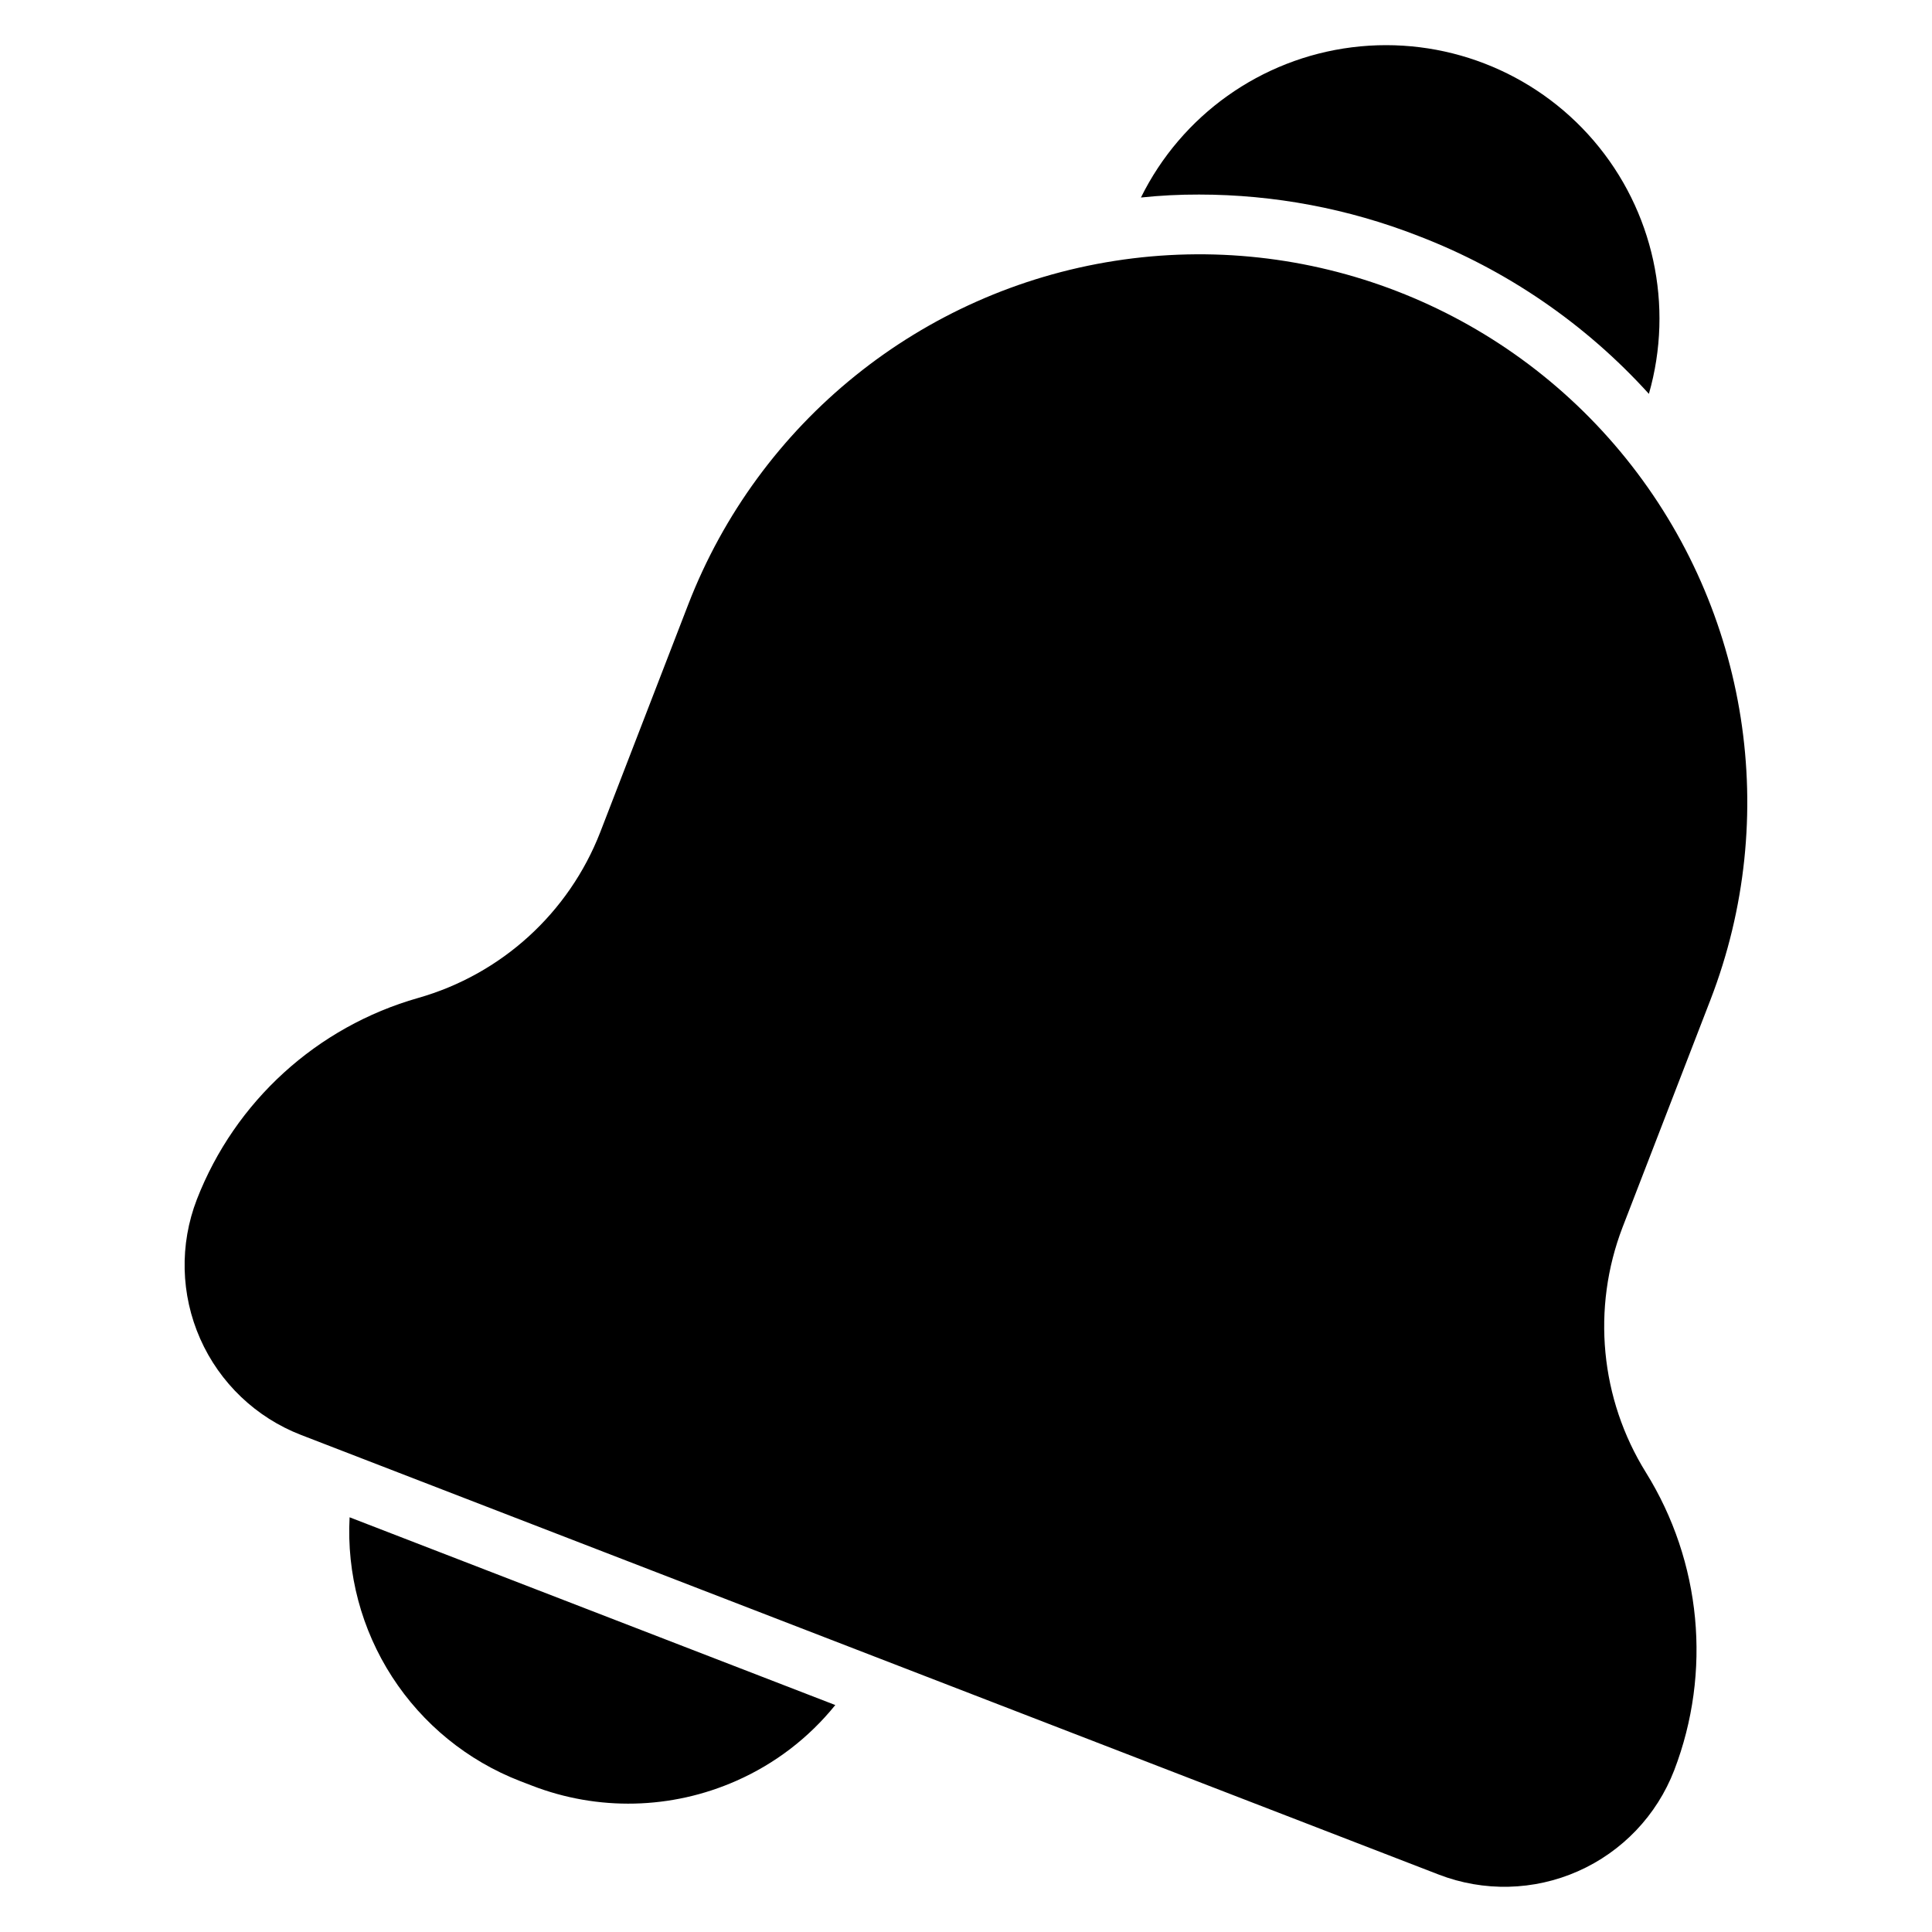
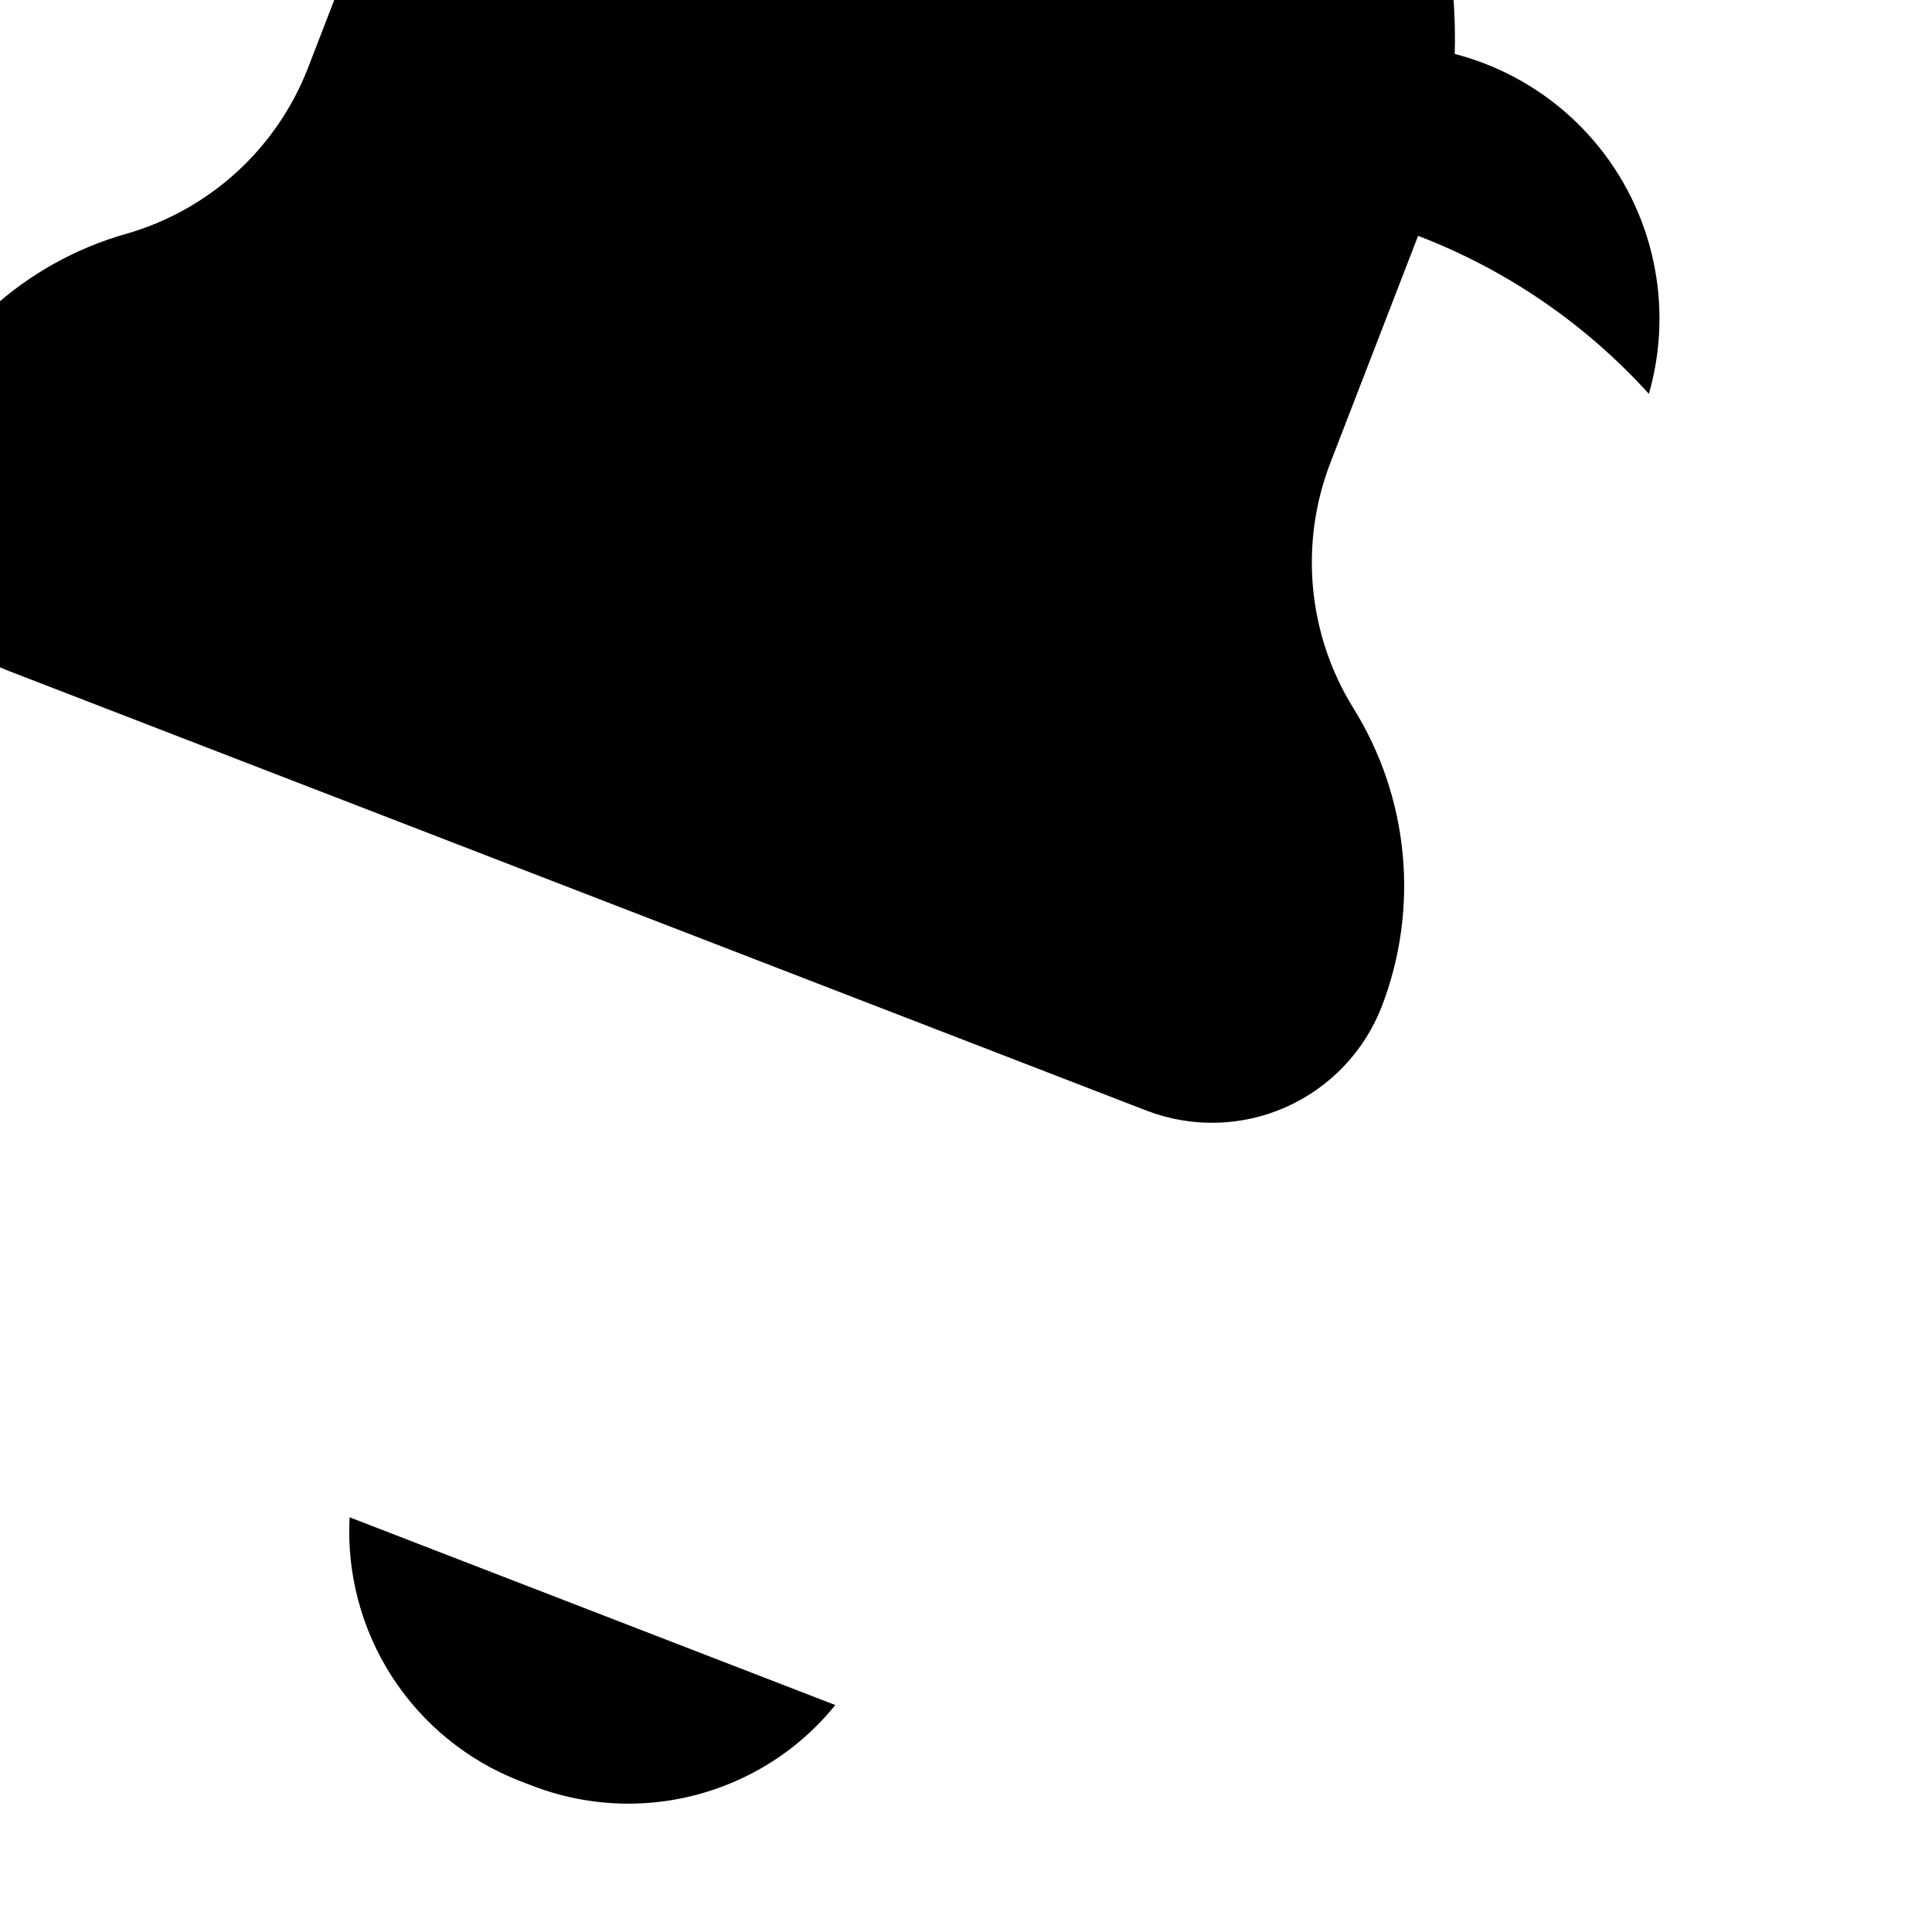
<svg xmlns="http://www.w3.org/2000/svg" fill="#000000" width="800px" height="800px" version="1.1" viewBox="144 144 512 512">
-   <path d="m236.65 546.1 128.71 49.754c-7.008 8.691-16 15.574-26.215 20.074-17.191 7.617-36.711 8.07-54.238 1.258l-3.07-1.18c-13.938-5.402-25.812-15.074-33.926-27.629-8.117-12.551-12.055-27.348-11.262-42.277zm283.16-339.6c23.395 8.961 44.348 23.309 61.164 41.879 6.707-23.398 1.211-48.602-14.621-67.09-15.836-18.484-39.895-27.785-64.047-24.758-24.152 3.031-45.168 17.988-55.945 39.812 5.125-0.539 10.277-0.801 15.43-0.785 19.852 0.012 39.527 3.723 58.02 10.941zm77.477 202.47c18.699-48.398 10.164-103.1-22.398-143.49s-84.203-60.352-135.46-52.348c-51.266 8-94.367 42.746-113.07 91.141l-23.297 60.293c-8.324 21.379-26.176 37.629-48.242 43.902-26.832 7.633-48.535 27.391-58.648 53.387-4.617 11.941-4.301 25.227 0.883 36.938 5.18 11.707 14.801 20.875 26.742 25.488l301.46 116.49c11.941 4.621 25.23 4.305 36.938-0.879 11.711-5.184 20.879-14.805 25.488-26.75 9.996-26.039 7.215-55.258-7.512-78.945-12.109-19.488-14.398-43.52-6.184-64.938z" />
+   <path d="m236.65 546.1 128.71 49.754c-7.008 8.691-16 15.574-26.215 20.074-17.191 7.617-36.711 8.07-54.238 1.258l-3.07-1.18c-13.938-5.402-25.812-15.074-33.926-27.629-8.117-12.551-12.055-27.348-11.262-42.277zm283.16-339.6c23.395 8.961 44.348 23.309 61.164 41.879 6.707-23.398 1.211-48.602-14.621-67.09-15.836-18.484-39.895-27.785-64.047-24.758-24.152 3.031-45.168 17.988-55.945 39.812 5.125-0.539 10.277-0.801 15.43-0.785 19.852 0.012 39.527 3.723 58.02 10.941zc18.699-48.398 10.164-103.1-22.398-143.49s-84.203-60.352-135.46-52.348c-51.266 8-94.367 42.746-113.07 91.141l-23.297 60.293c-8.324 21.379-26.176 37.629-48.242 43.902-26.832 7.633-48.535 27.391-58.648 53.387-4.617 11.941-4.301 25.227 0.883 36.938 5.18 11.707 14.801 20.875 26.742 25.488l301.46 116.49c11.941 4.621 25.23 4.305 36.938-0.879 11.711-5.184 20.879-14.805 25.488-26.75 9.996-26.039 7.215-55.258-7.512-78.945-12.109-19.488-14.398-43.52-6.184-64.938z" />
</svg>